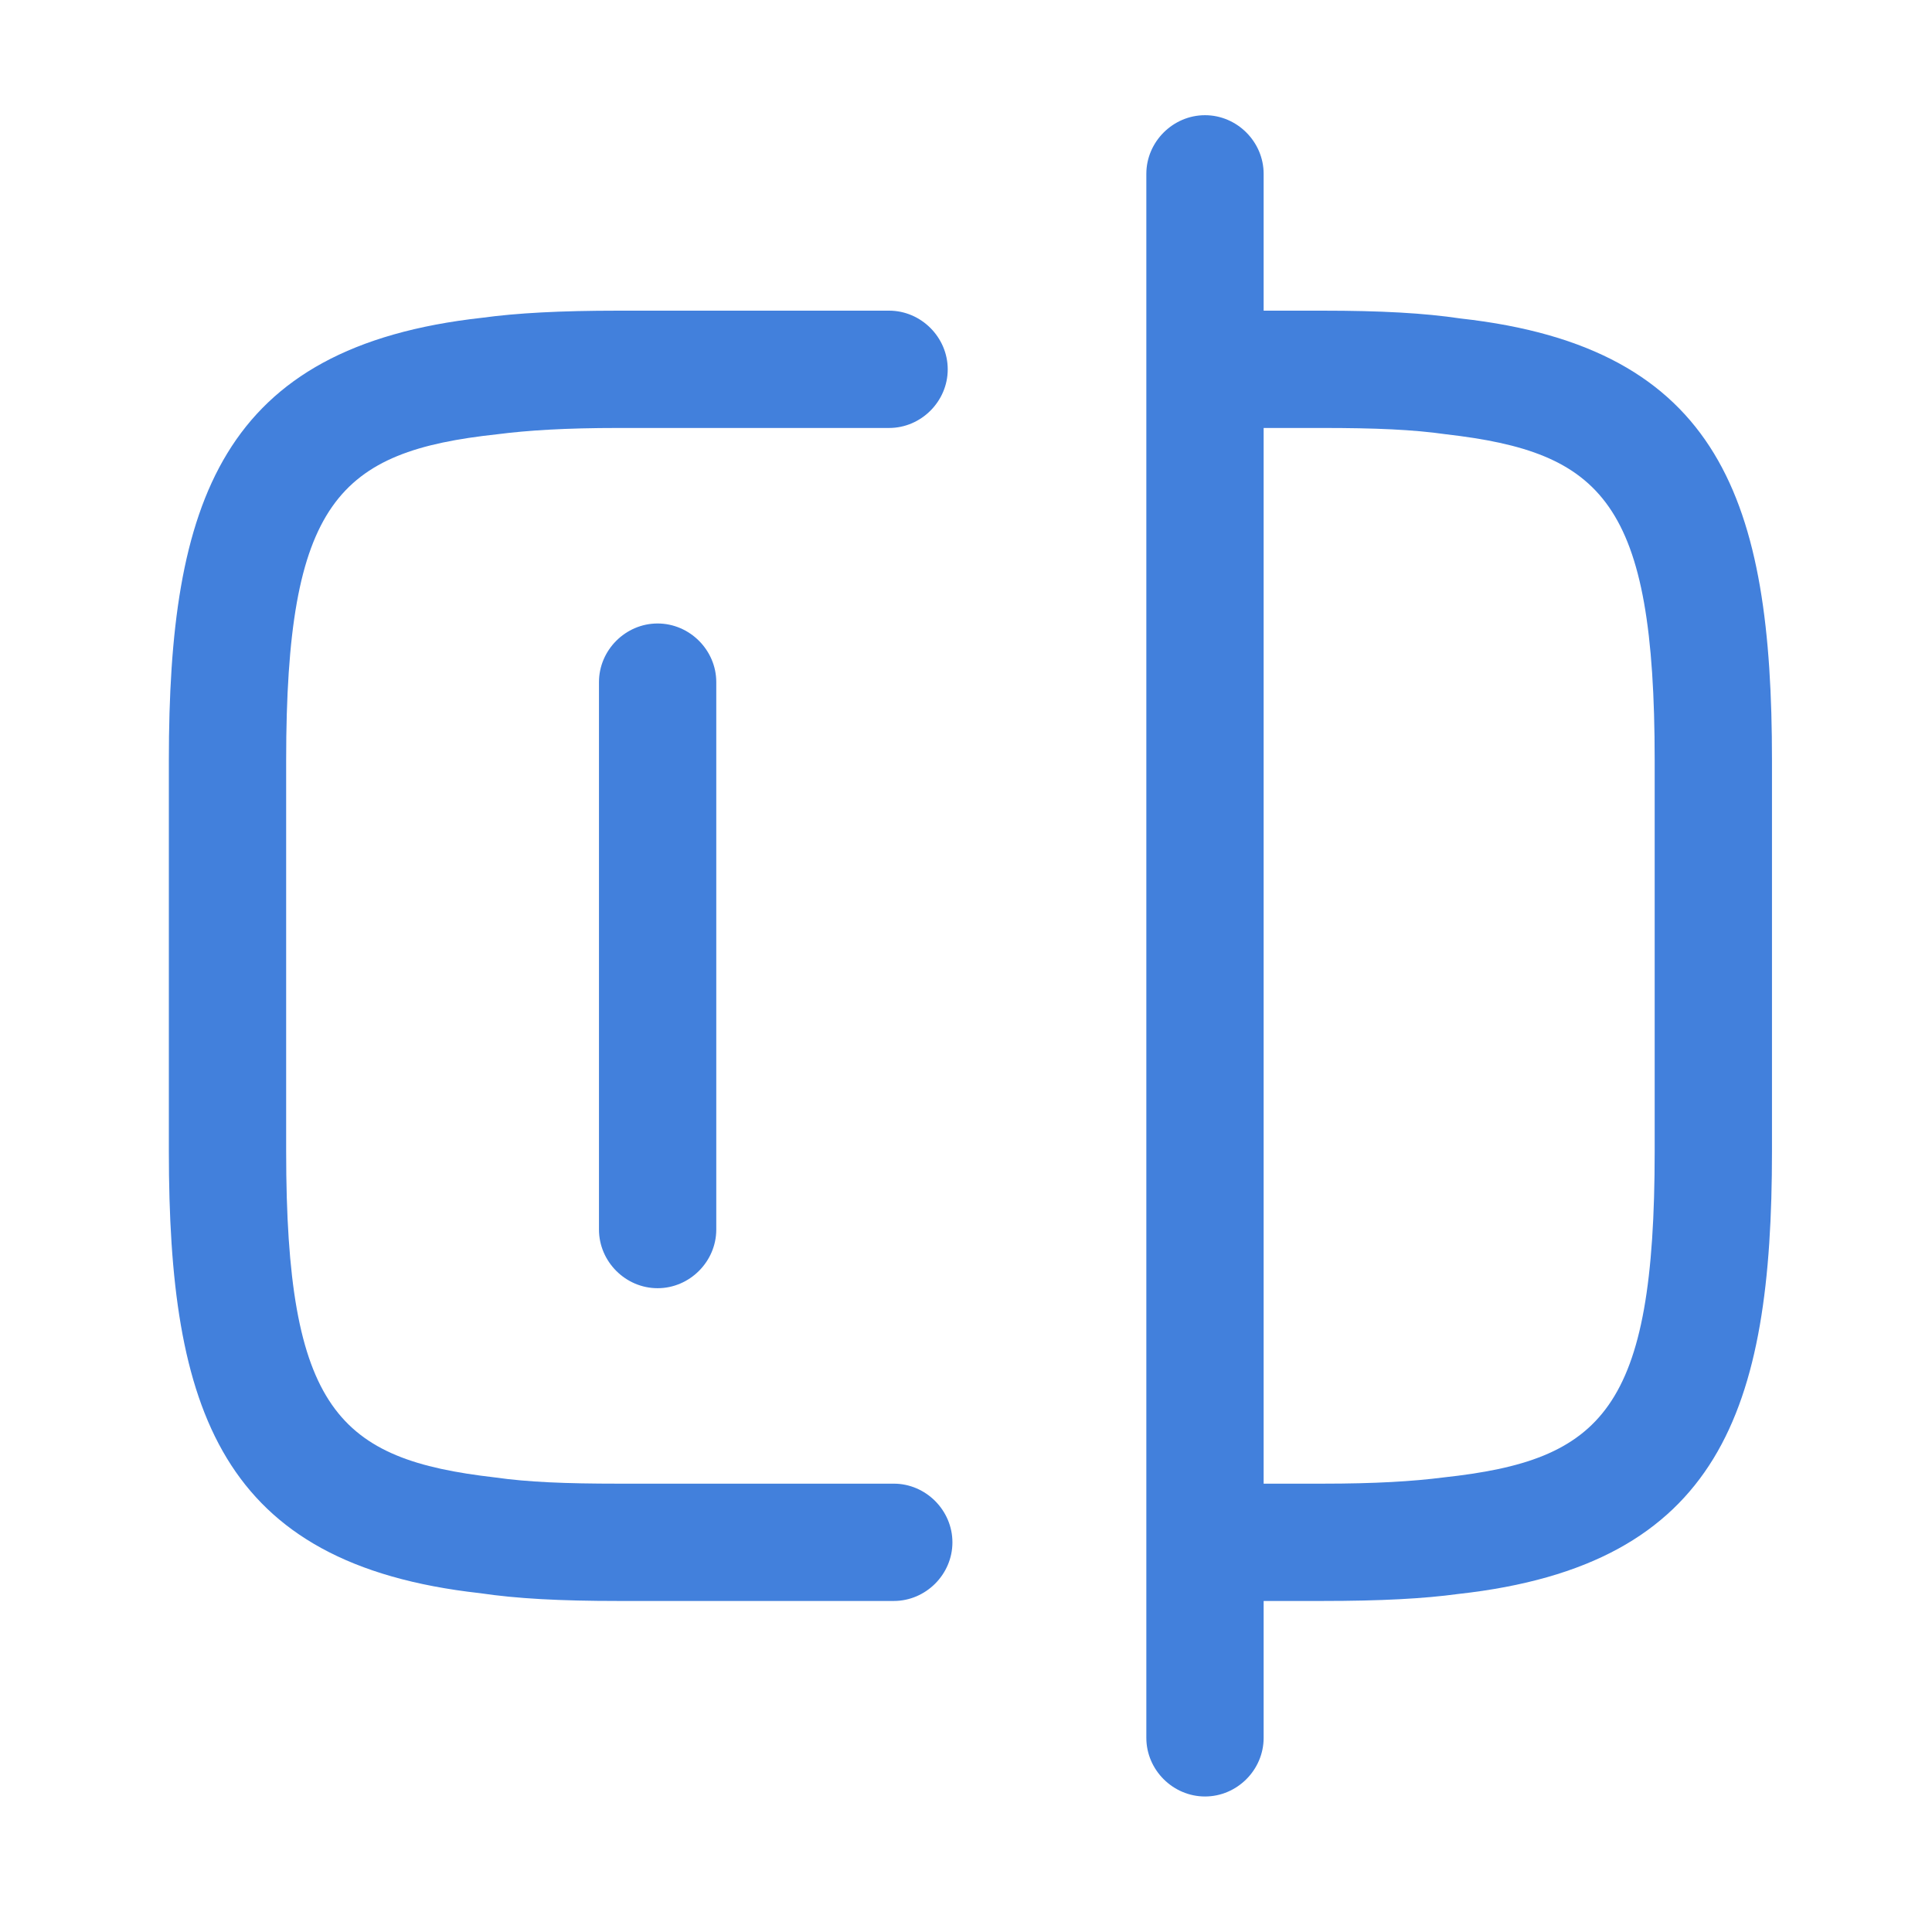
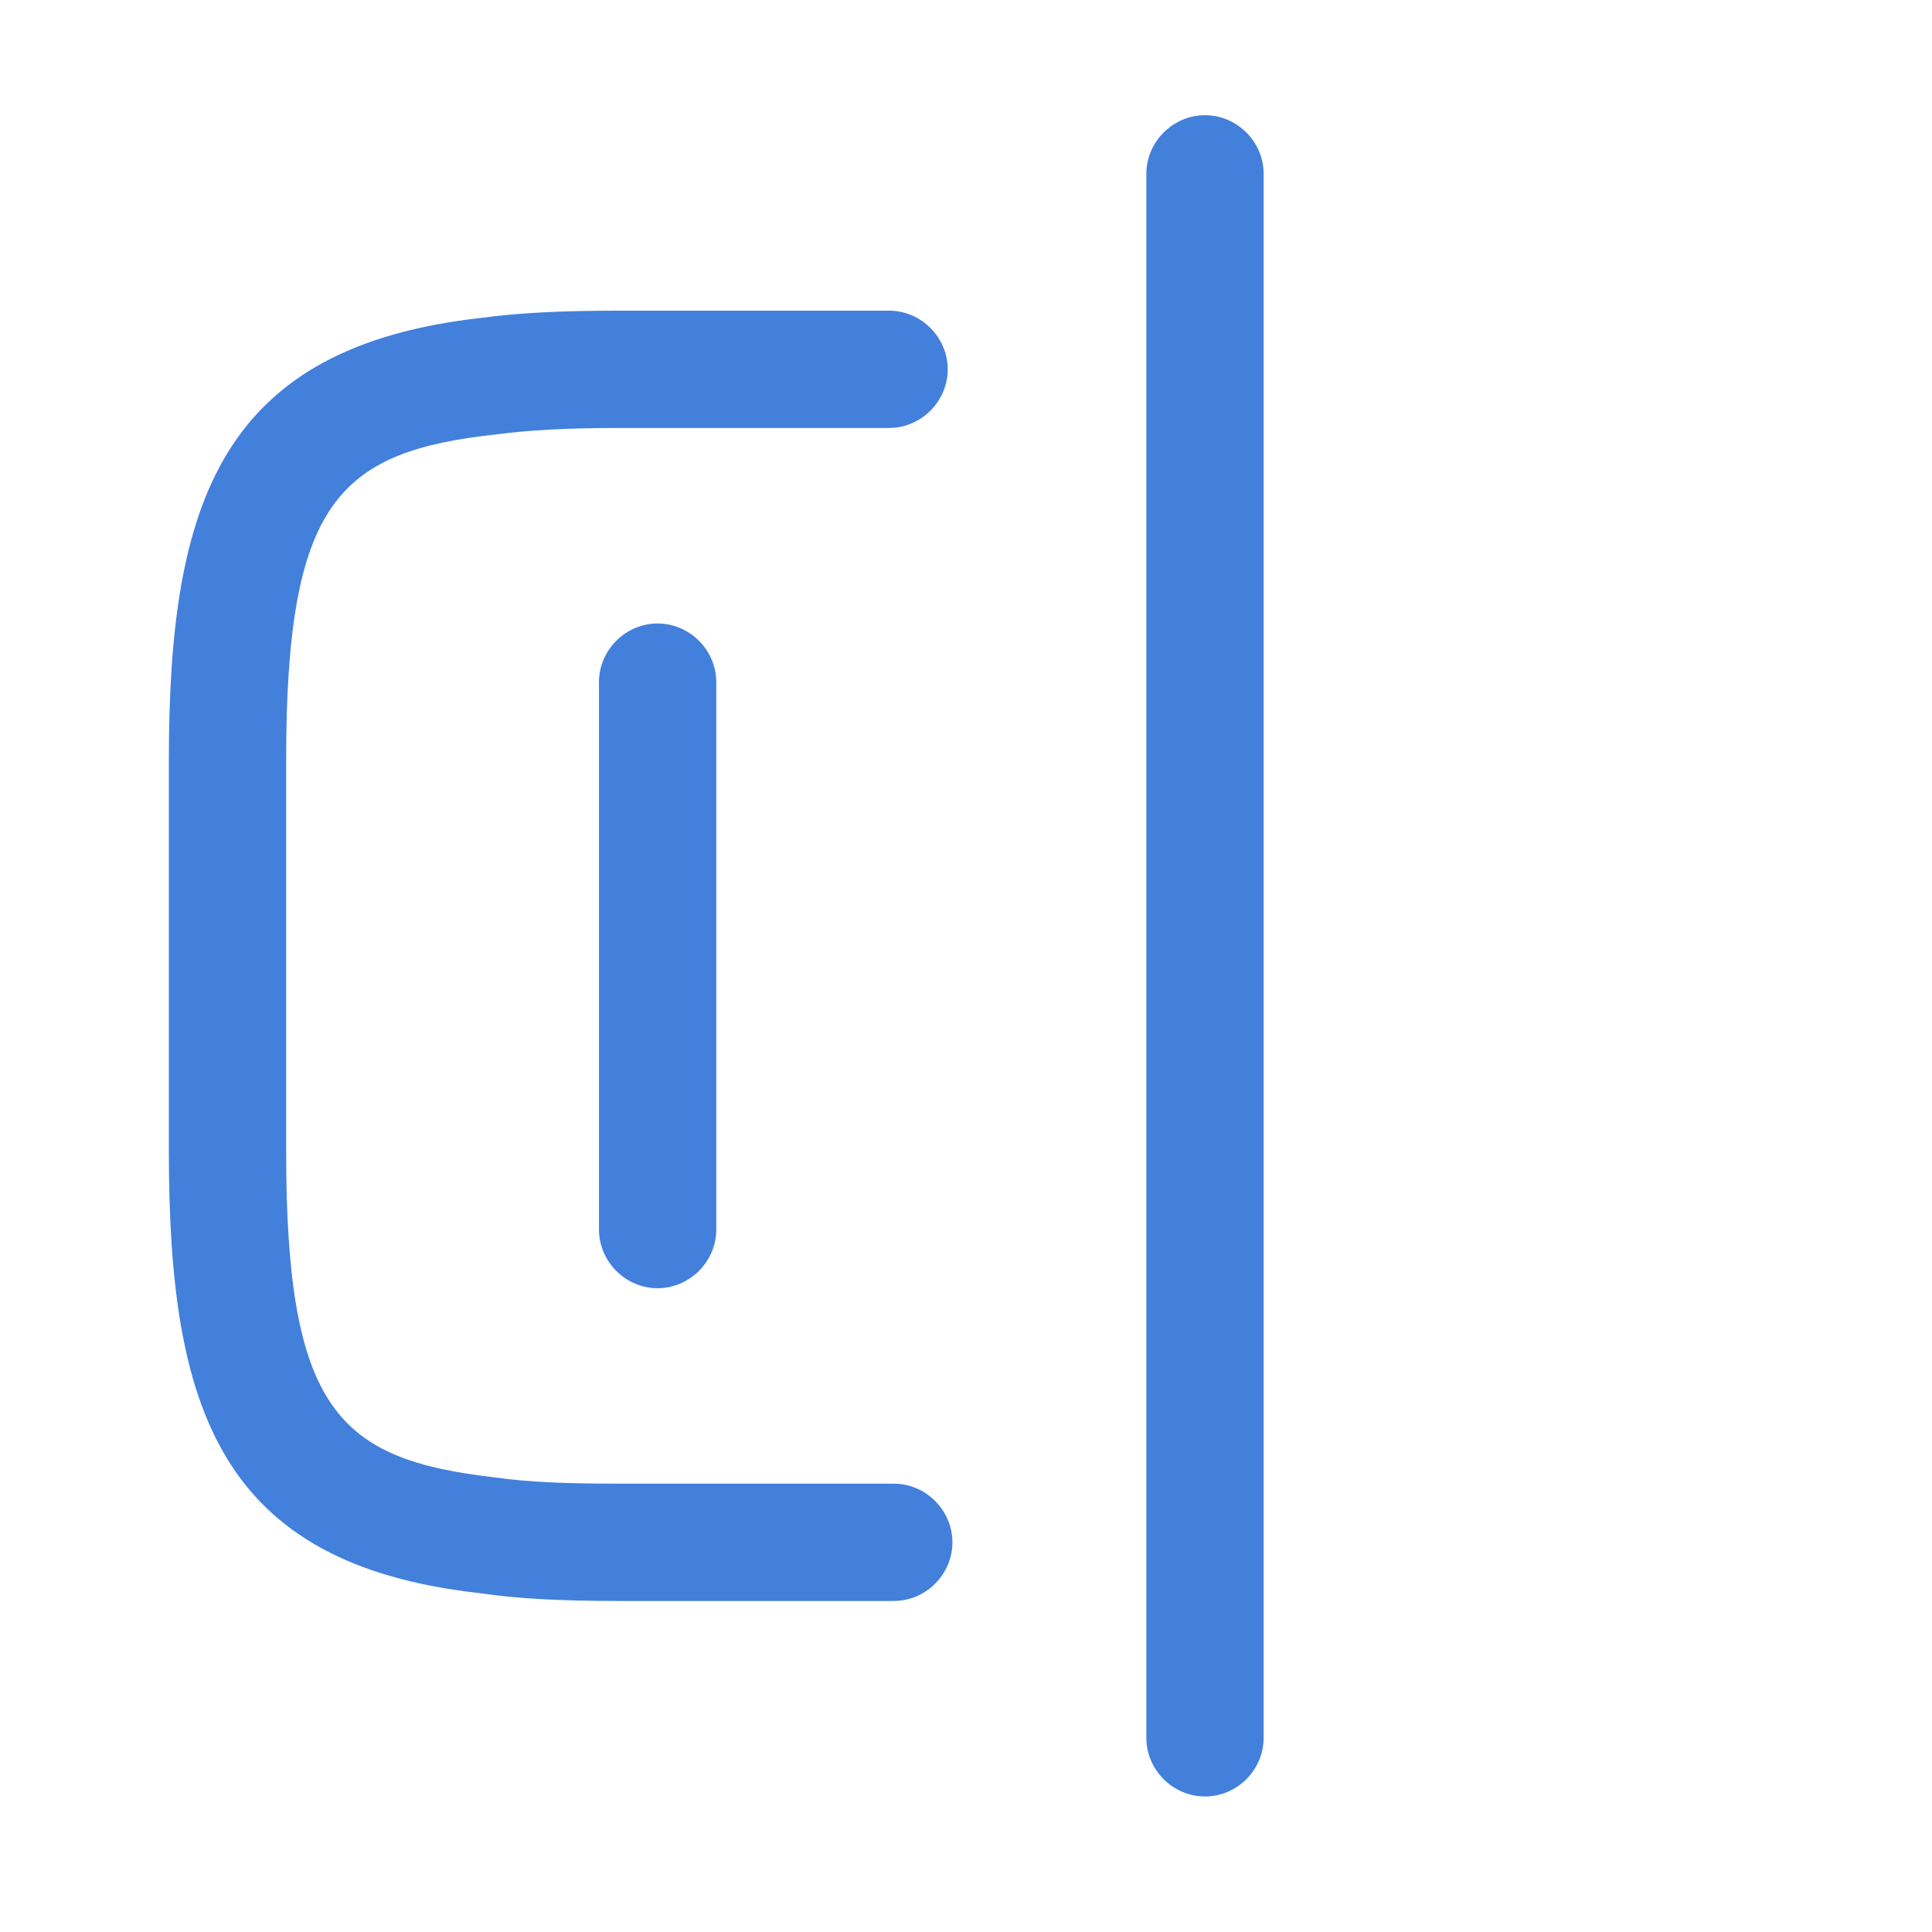
<svg xmlns="http://www.w3.org/2000/svg" width="35" height="35" viewBox="0 0 35 35" fill="none">
  <path d="M16.192 29.003H11.205C10.142 29.003 9.363 28.961 8.697 28.862C3.98 28.338 3.059 25.533 3.059 20.858V13.774C3.059 9.099 3.994 6.28 8.74 5.756C9.363 5.671 10.142 5.628 11.205 5.628H16.107C16.687 5.628 17.169 6.11 17.169 6.691C17.169 7.272 16.687 7.753 16.107 7.753H11.205C10.242 7.753 9.561 7.796 9.009 7.867C6.133 8.178 5.184 9.085 5.184 13.774V20.858C5.184 25.547 6.133 26.439 8.966 26.765C9.561 26.85 10.242 26.878 11.205 26.878H16.192C16.772 26.878 17.254 27.36 17.254 27.941C17.254 28.522 16.772 29.003 16.192 29.003Z" fill="#4280DC" />
-   <path d="M23.955 29.003H21.858C21.277 29.003 20.796 28.522 20.796 27.941C20.796 27.36 21.277 26.878 21.858 26.878H23.955C24.918 26.878 25.598 26.836 26.151 26.765C29.026 26.453 29.976 25.547 29.976 20.858V13.774C29.976 9.085 29.026 8.193 26.193 7.867C25.598 7.782 24.918 7.753 23.955 7.753H21.858C21.277 7.753 20.796 7.272 20.796 6.691C20.796 6.11 21.277 5.628 21.858 5.628H23.955C25.017 5.628 25.797 5.671 26.462 5.77C31.18 6.294 32.101 9.099 32.101 13.774V20.858C32.101 25.533 31.166 28.352 26.42 28.876C25.797 28.961 25.017 29.003 23.955 29.003Z" fill="#4280DC" />
  <path d="M21.83 32.545C21.249 32.545 20.767 32.064 20.767 31.483V3.149C20.767 2.569 21.249 2.087 21.83 2.087C22.411 2.087 22.892 2.569 22.892 3.149V31.483C22.892 32.064 22.411 32.545 21.83 32.545Z" fill="#4280DC" />
  <path d="M11.913 23.337C11.332 23.337 10.851 22.855 10.851 22.274V12.357C10.851 11.777 11.332 11.295 11.913 11.295C12.494 11.295 12.976 11.777 12.976 12.357V22.274C12.976 22.855 12.494 23.337 11.913 23.337Z" fill="#4280DC" />
</svg>